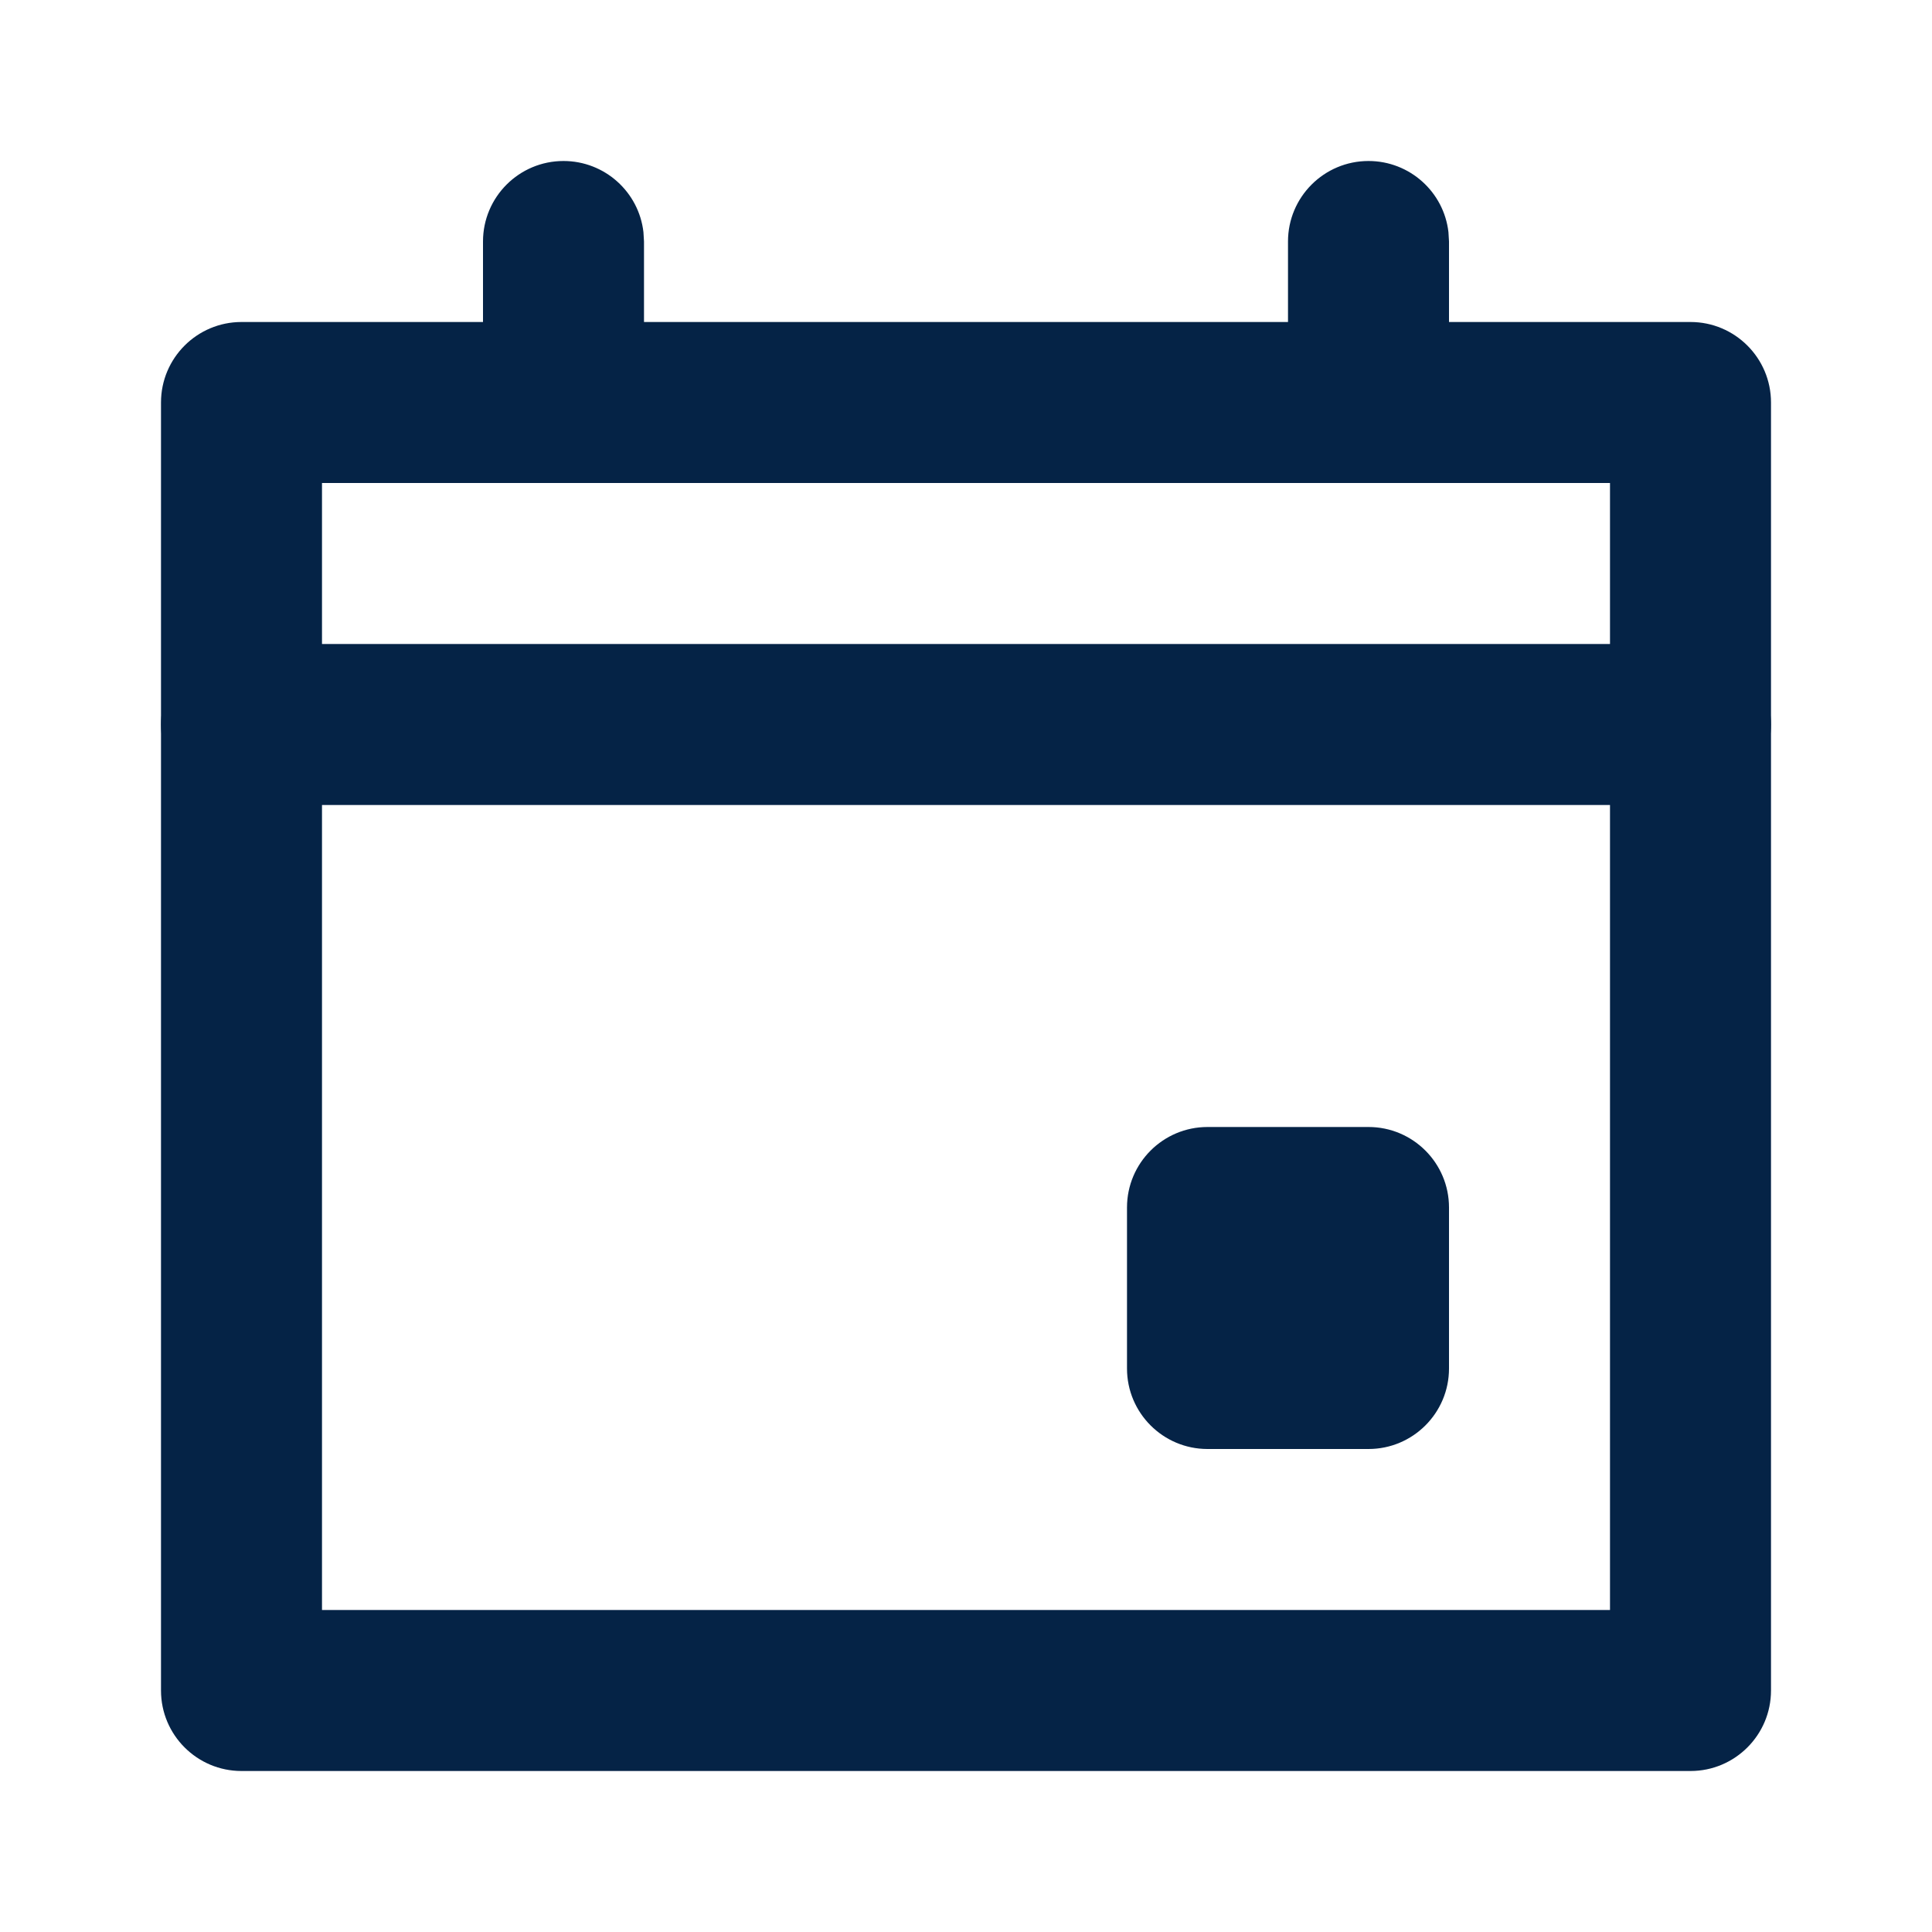
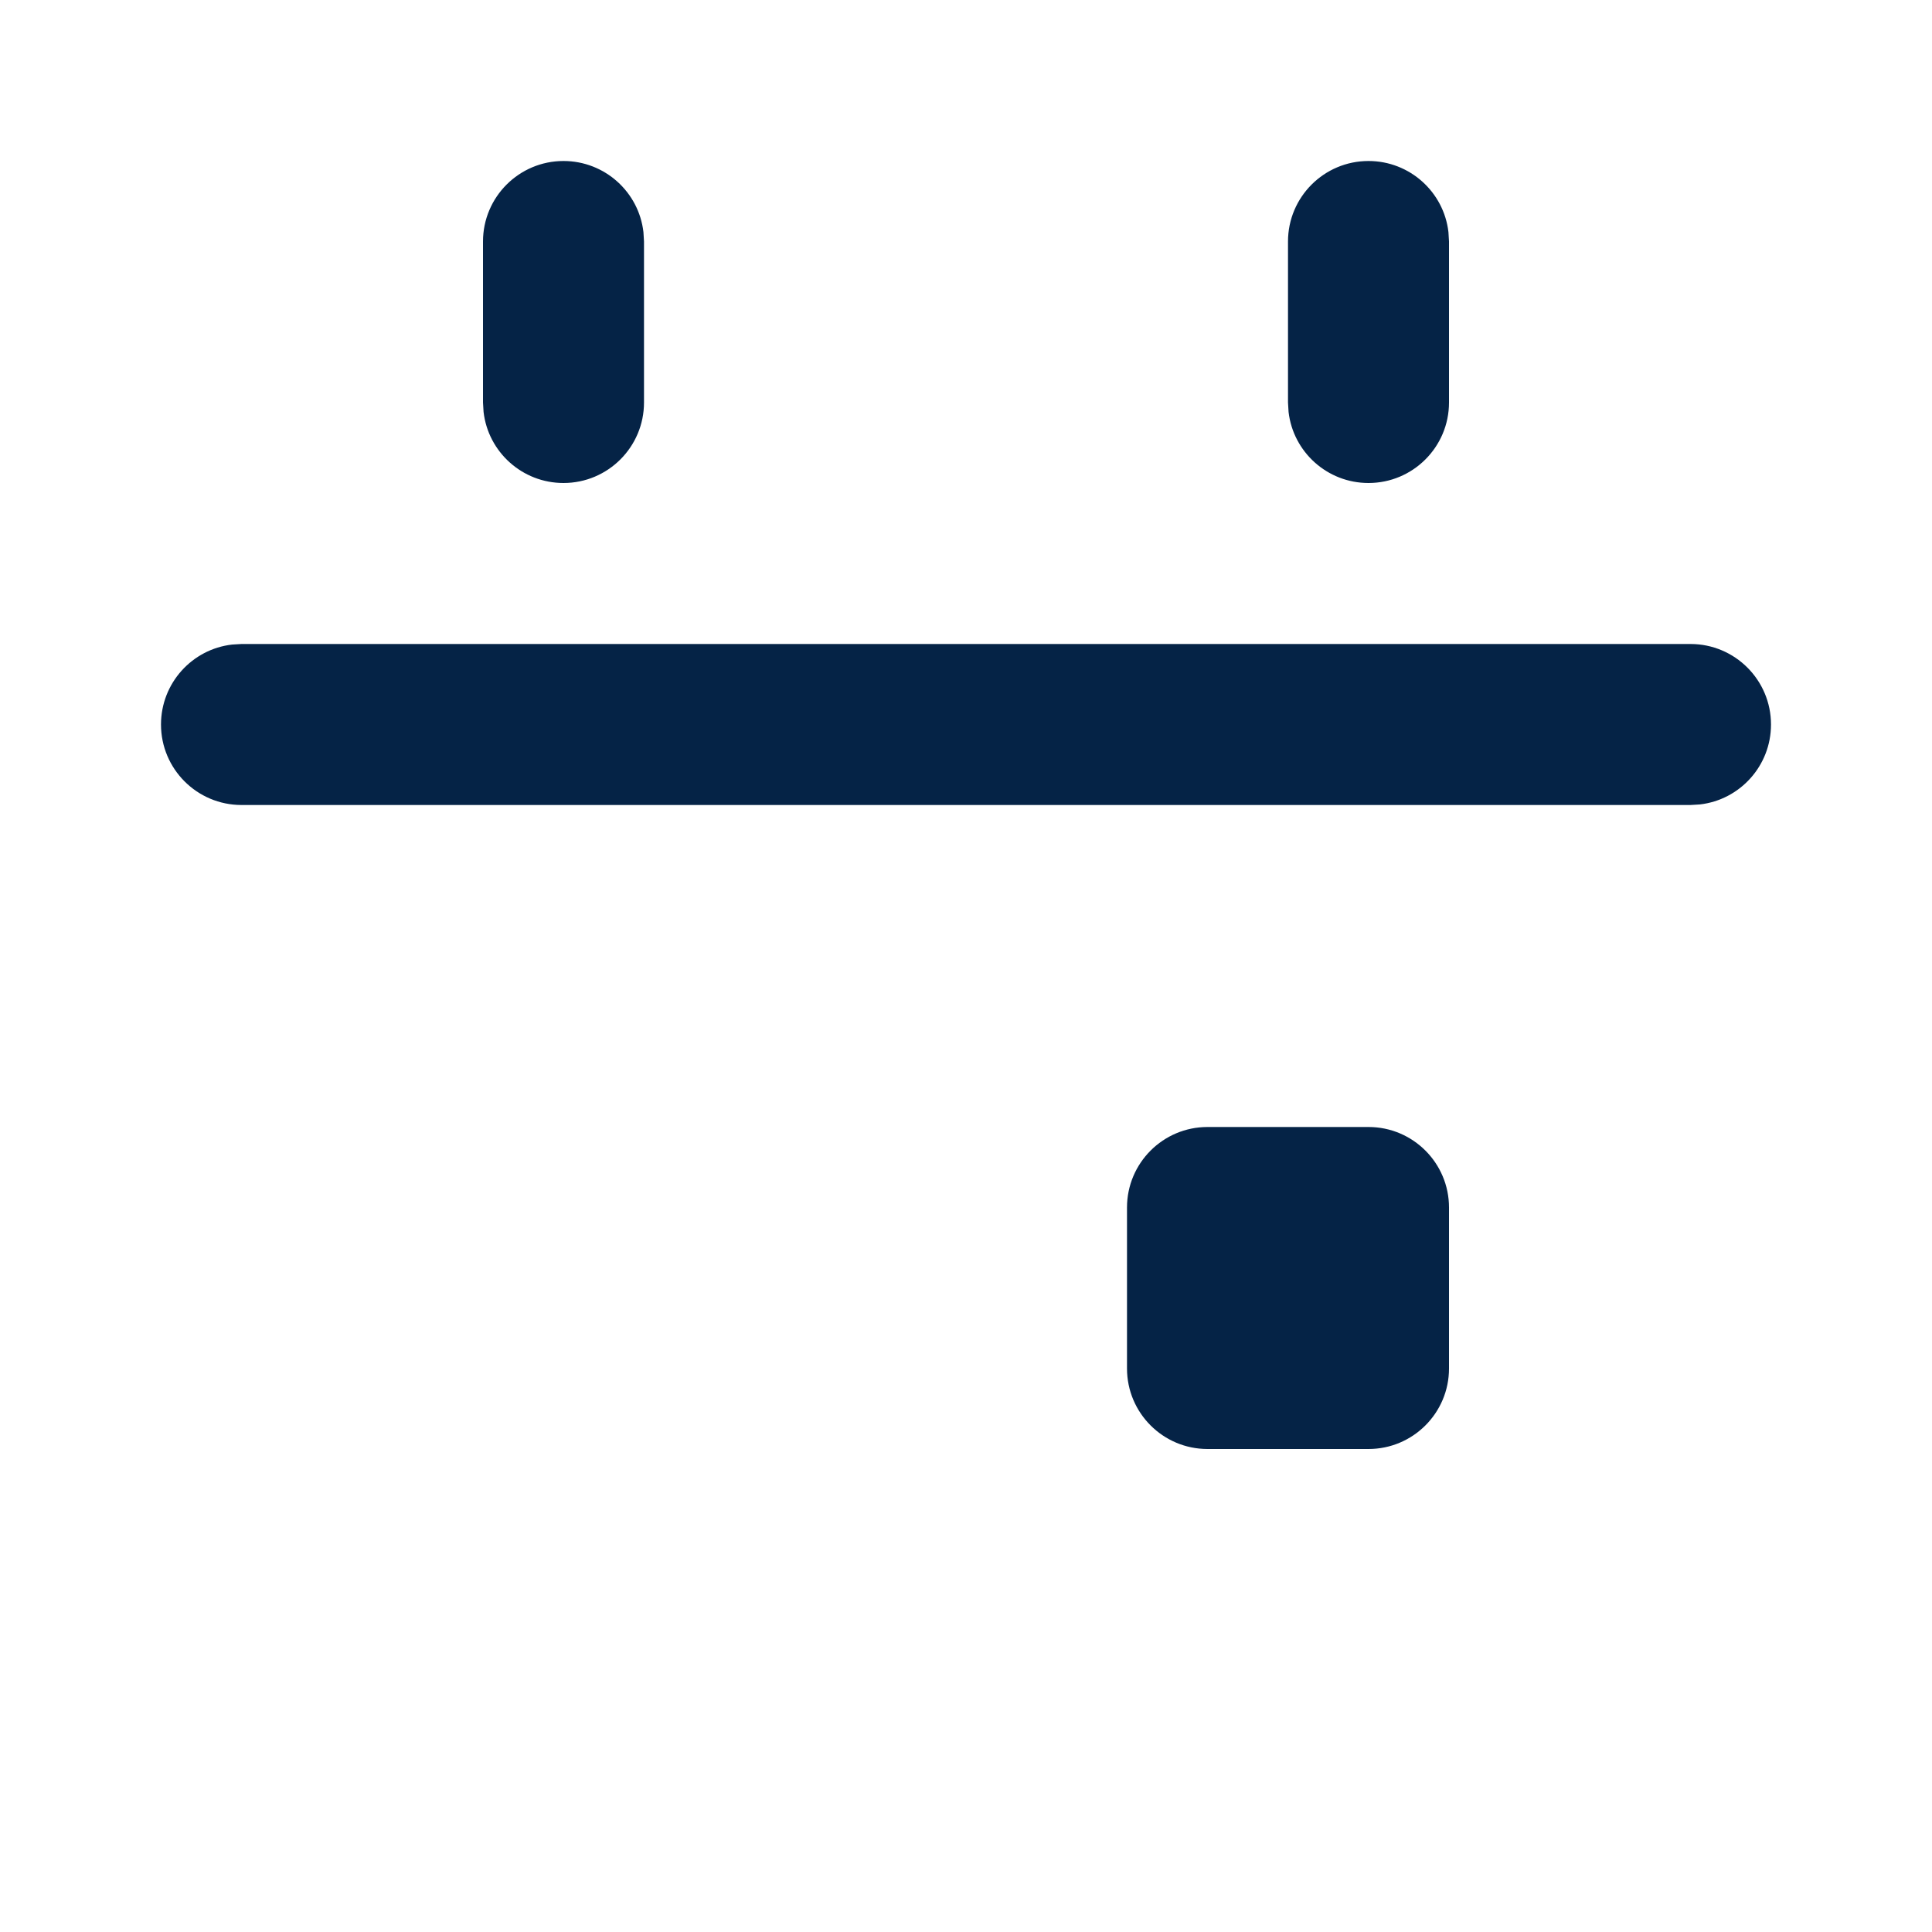
<svg xmlns="http://www.w3.org/2000/svg" height="24" viewBox="0 0 24 24" width="24">
  <g fill="#052346">
-     <path d="m21 4h-18c-.552 0-1 .448-1 1v16c0 .552.448 1 1 1h18c.552 0 1-.448 1-1v-16c0-.552-.448-1-1-1zm-1 2v14h-16v-14z" />
    <path d="m21 8c.552 0 1 .448 1 1 0 .513-.386.936-.883.993l-.117.007h-18c-.552 0-1-.448-1-1 0-.513.386-.936.883-.993l.117-.007zm-14-6c.513 0 .936.386.993.883l.007.117v2c0 .552-.448 1-1 1-.513 0-.936-.386-.993-.883l-.007-.117v-2c0-.552.448-1 1-1zm10 0c.513 0 .936.386.993.883l.007.117v2c0 .552-.448 1-1 1-.513 0-.936-.386-.993-.883l-.007-.117v-2c0-.552.448-1 1-1zm0 12h-2c-.552 0-1 .448-1 1v2c0 .552.448 1 1 1h2c.552 0 1-.448 1-1v-2c0-.552-.448-1-1-1z" />
  </g>
</svg>